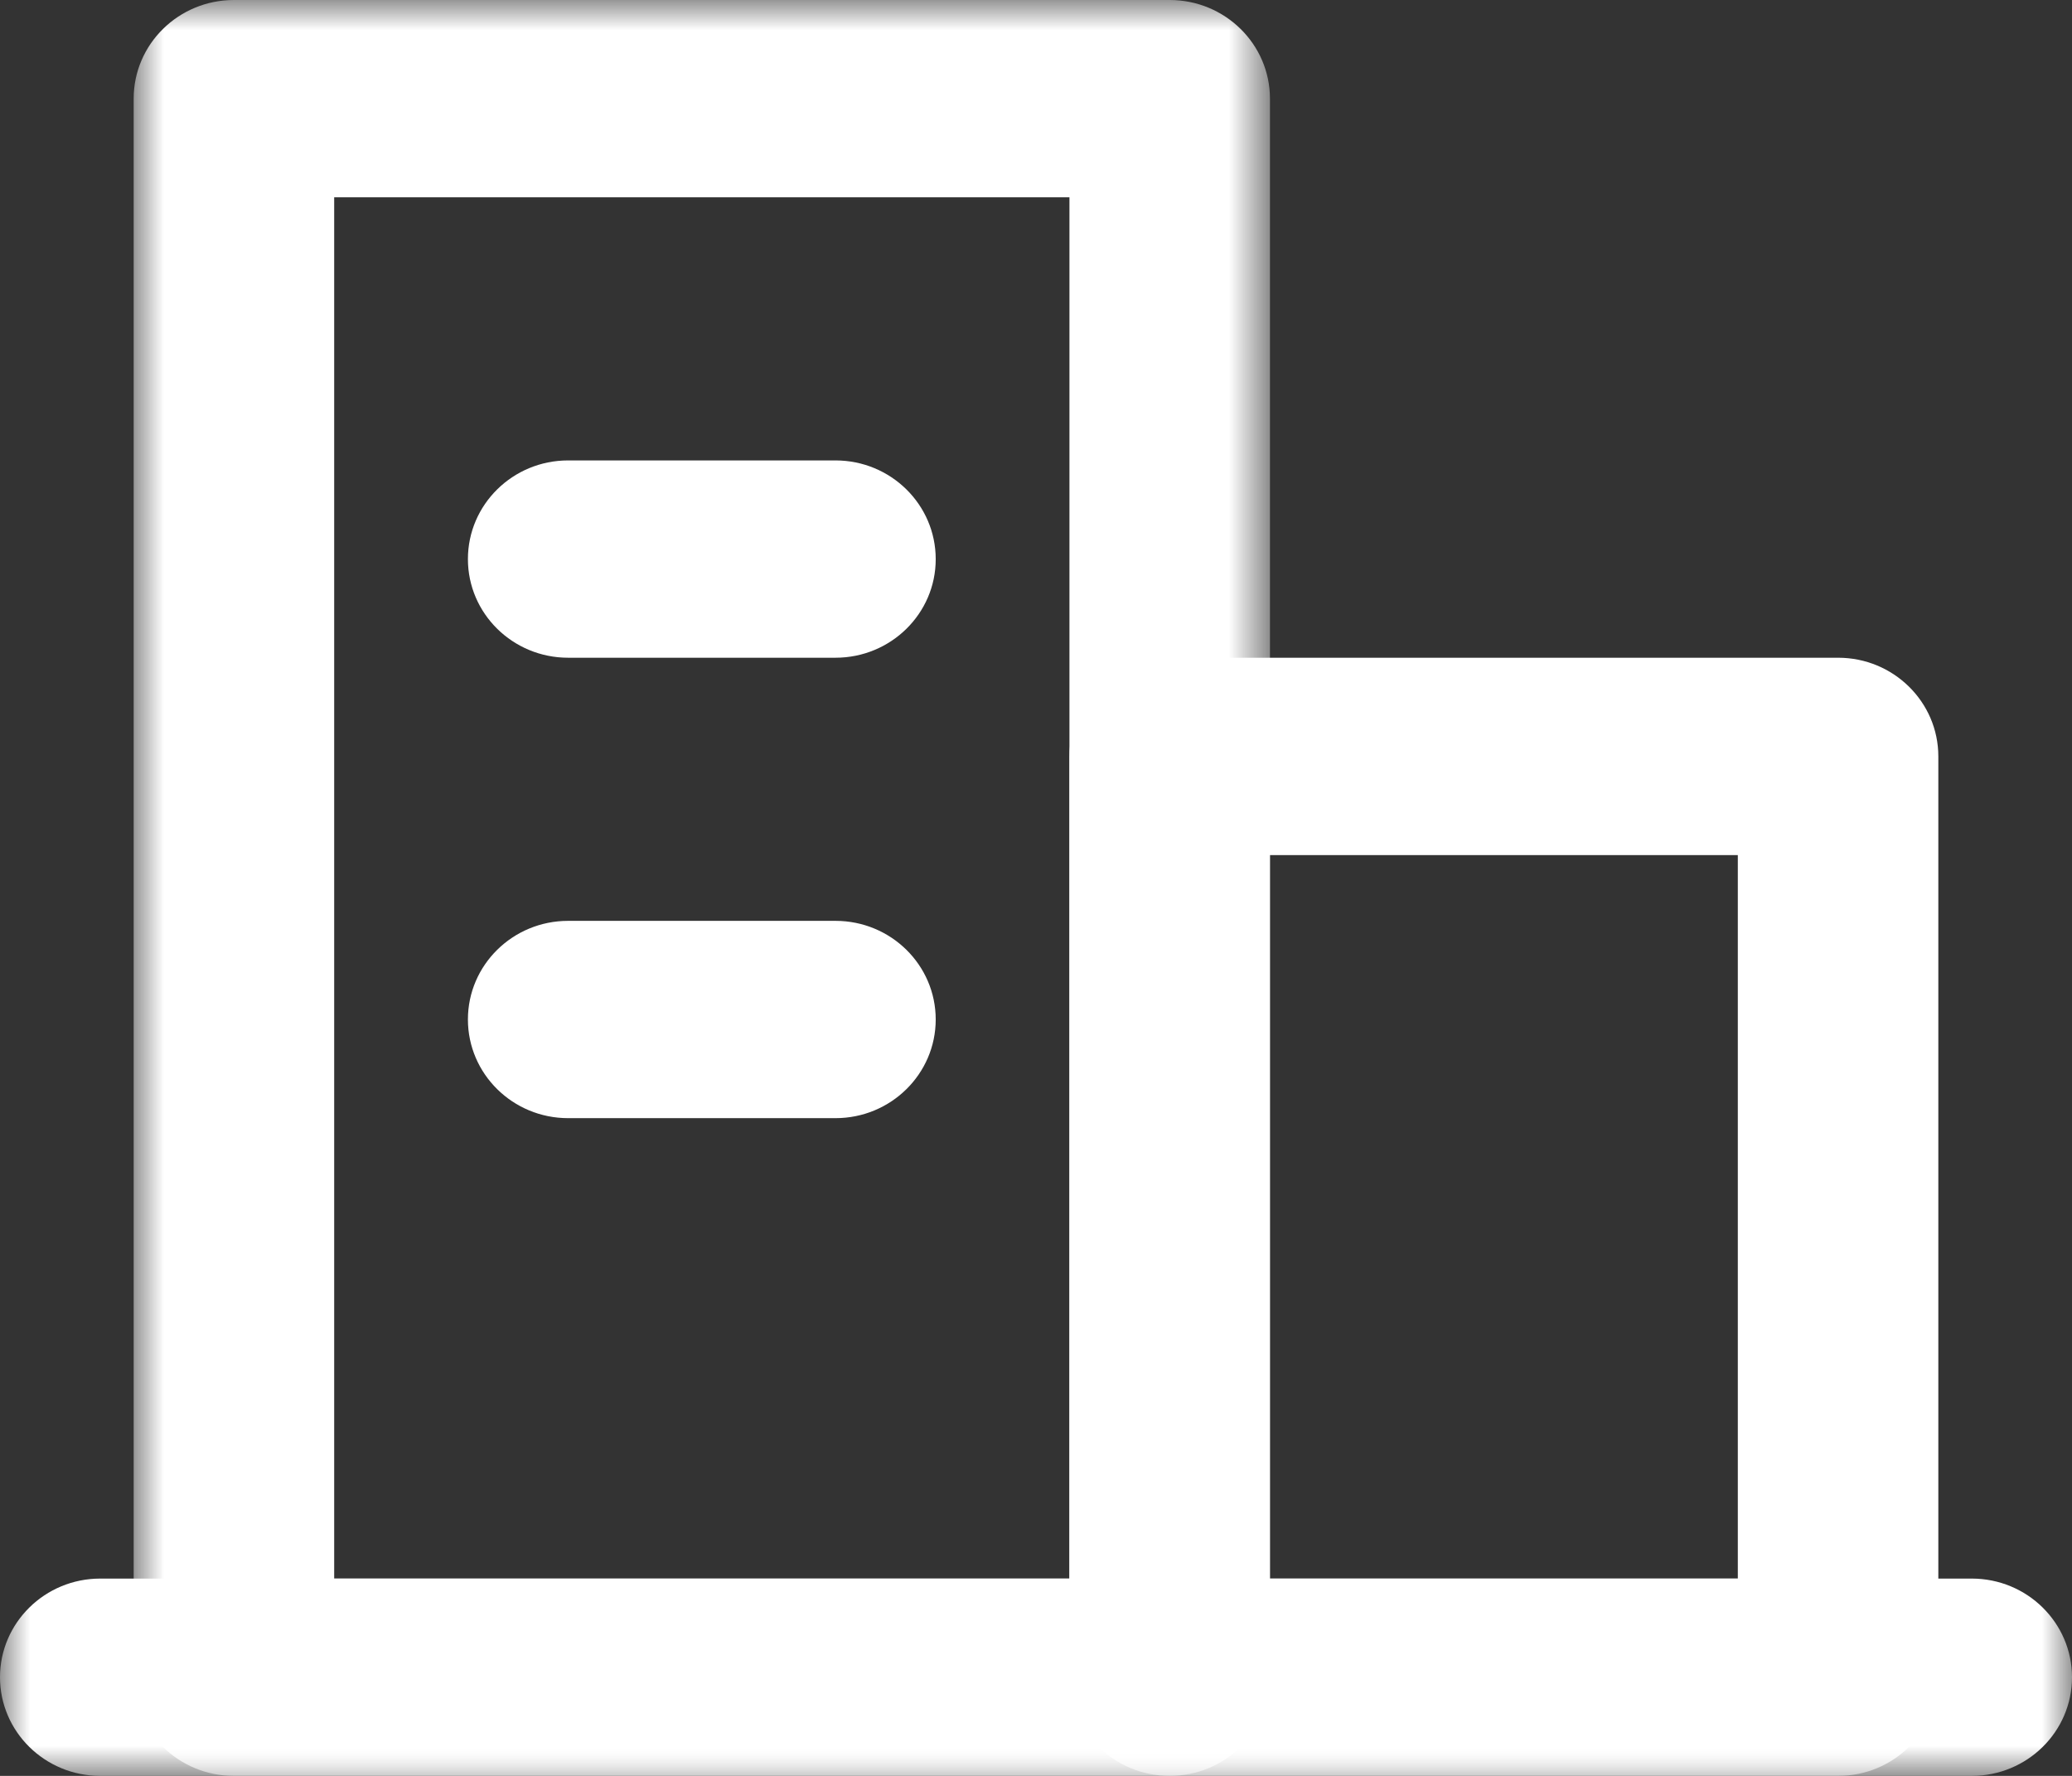
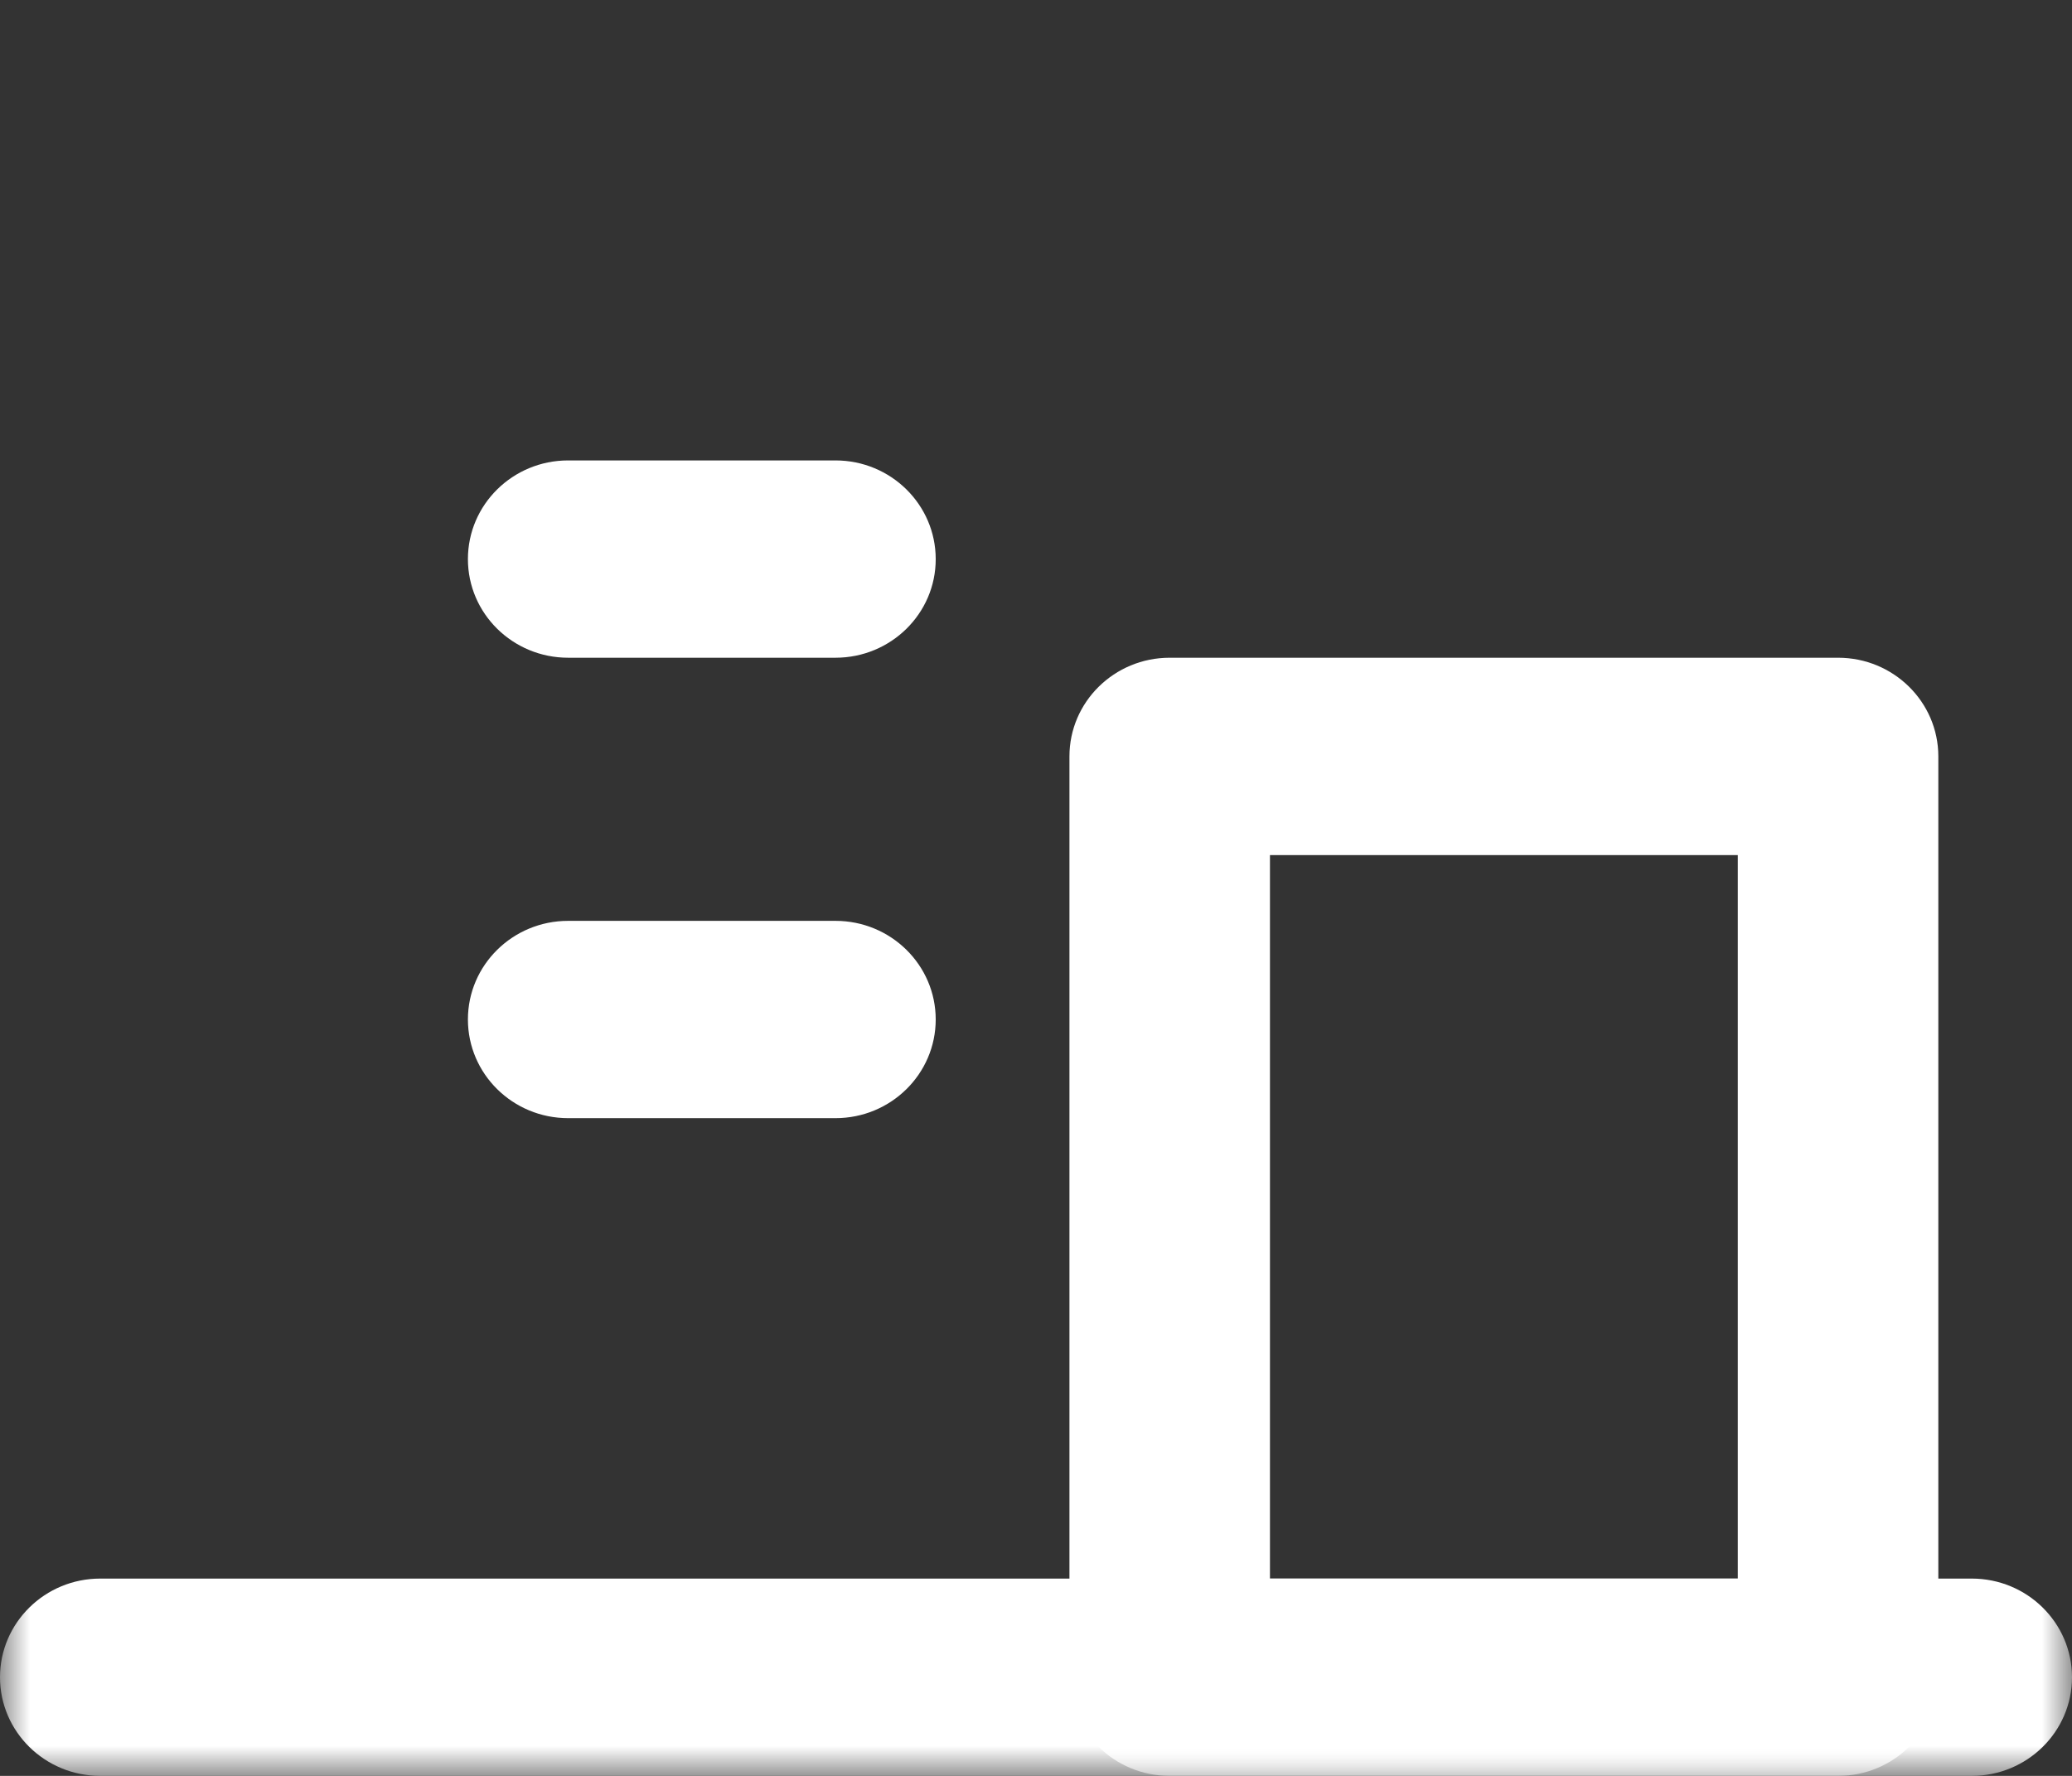
<svg xmlns="http://www.w3.org/2000/svg" xmlns:xlink="http://www.w3.org/1999/xlink" width="35px" height="30px" viewBox="0 0 35 30" version="1.1">
  <rect x="0" y="0" width="35" height="30" fill="#333333" stroke="none" />
  <title>Clip 4</title>
  <defs>
-     <polygon id="path-1" points="7.10550856e-16 0 19.194 0 19.194 30 7.10550856e-16 30" />
    <polygon id="path-3" points="0 30 35 30 35 0 0 0" />
  </defs>
  <g id="页面-1" stroke="none" stroke-width="1" fill="none" fill-rule="evenodd">
    <g id="FineBI首页" transform="translate(-442, -5139)">
      <g id="编组" transform="translate(442, 5139)">
        <g transform="translate(2.258, 0)">
          <mask id="mask-2" fill="white">
            <use xlink:href="#path-1" />
          </mask>
          <g id="Clip-2" />
          <path d="M3.387,26.667 L15.807,26.667 L15.807,3.333 L3.387,3.333 L3.387,26.667 L3.387,26.667 Z M17.5,30 L1.693,30 C0.758,30 7.10550856e-16,29.254 7.10550856e-16,28.334 L7.10550856e-16,1.667 C7.10550856e-16,0.746 0.759,0 1.693,0 L17.5,0 C18.435,0 19.194,0.747 19.194,1.667 L19.194,28.333 C19.194,29.253 18.435,30 17.5,30 L17.5,30 Z" id="Fill-1" fill="#FFFFFF" mask="url(#mask-2)" />
        </g>
        <mask id="mask-4" fill="white">
          <use xlink:href="#path-3" />
        </mask>
        <g id="Clip-4" />
        <path d="M21.452,26.667 L29.355,26.667 L29.355,14.445 L21.452,14.445 L21.452,26.667 Z M31.049,30 L19.758,30 C18.823,30 18.065,29.254 18.065,28.334 L18.065,12.778 C18.065,11.857 18.824,11.111 19.758,11.111 L31.049,11.111 C31.984,11.111 32.742,11.858 32.742,12.778 L32.742,28.333 C32.742,29.253 31.984,30 31.049,30 Z" id="Fill-3" fill="#FFFFFF" mask="url(#mask-4)" />
        <path d="M14.113,18.889 L9.597,18.889 C8.662,18.889 7.904,18.142 7.904,17.222 C7.904,16.302 8.662,15.556 9.597,15.556 L14.113,15.556 C15.048,15.556 15.806,16.302 15.806,17.222 C15.806,18.142 15.048,18.889 14.113,18.889 M14.113,11.111 L9.597,11.111 C8.662,11.111 7.904,10.365 7.904,9.445 C7.904,8.524 8.662,7.778 9.597,7.778 L14.113,7.778 C15.048,7.778 15.806,8.525 15.806,9.445 C15.807,10.365 15.048,11.111 14.113,11.111 M33.307,30 L1.693,30 C0.758,30 0,29.253 0,28.334 C0,27.414 0.759,26.667 1.693,26.667 L33.307,26.667 C34.242,26.667 35,27.414 35,28.334 C35,29.253 34.242,30 33.307,30" id="Fill-5" fill="#FFFFFF" mask="url(#mask-4)" />
      </g>
    </g>
  </g>
</svg>